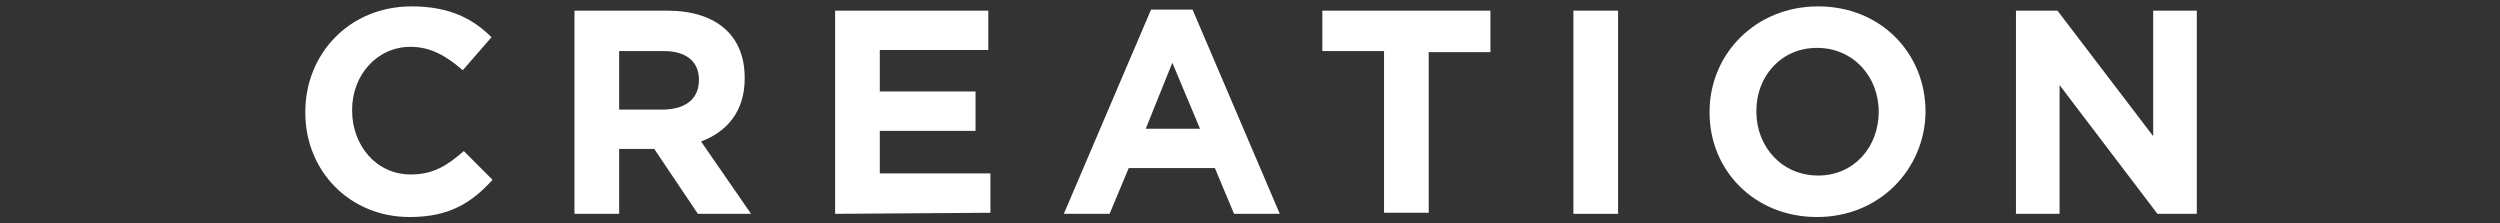
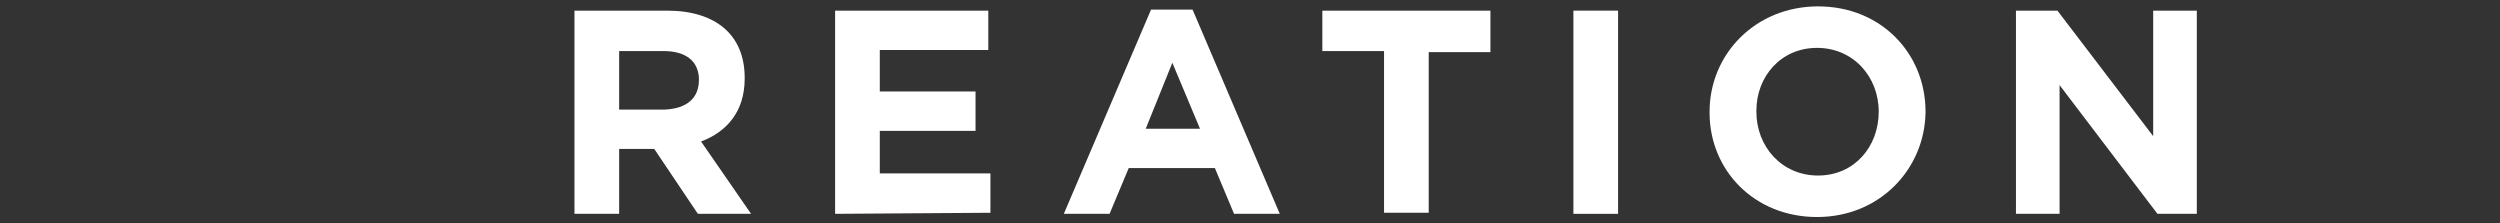
<svg xmlns="http://www.w3.org/2000/svg" version="1.1" id="レイヤー_1" x="0px" y="0px" viewBox="0 0 235 21" style="enable-background:new 0 0 235 21;" xml:space="preserve">
  <rect x="0" y="0" width="235" height="21" fill="#333333" stroke="none" />
  <style type="text/css">
	.st0{fill:#FFFFFF;}
</style>
  <g>
    <g>
-       <path class="st0" d="M38.5,20.4c-5.6,0-9.8-4.3-9.8-9.8v-0.1c0-5.4,4.1-9.9,10-9.9c3.6,0,5.8,1.2,7.5,2.9l-2.7,3.1    c-1.5-1.3-3-2.2-4.9-2.2c-3.2,0-5.5,2.7-5.5,5.9v0.1c0,3.3,2.3,6,5.5,6c2.2,0,3.5-0.9,5-2.2l2.7,2.7    C44.3,19.1,42.2,20.4,38.5,20.4z" />
-       <path class="st0" d="M65.6,20.1L61.5,14h-3.3v6.1H54V1h8.7C67.3,1,70,3.3,70,7.3v0.1c0,3.1-1.7,5-4.1,5.9l4.7,6.8L65.6,20.1    L65.6,20.1z M65.7,7.5c0-1.8-1.3-2.7-3.3-2.7h-4.2v5.5h4.3C64.6,10.2,65.7,9.2,65.7,7.5L65.7,7.5L65.7,7.5z" />
+       <path class="st0" d="M65.6,20.1L61.5,14h-3.3v6.1H54V1h8.7C67.3,1,70,3.3,70,7.3v0.1c0,3.1-1.7,5-4.1,5.9l4.7,6.8L65.6,20.1    L65.6,20.1z M65.7,7.5c0-1.8-1.3-2.7-3.3-2.7h-4.2v5.5h4.3C64.6,10.2,65.7,9.2,65.7,7.5L65.7,7.5L65.7,7.5" />
      <path class="st0" d="M78.5,20.1V1h14.4v3.7H82.7v3.9h9v3.7h-9v4h10.4v3.7L78.5,20.1L78.5,20.1z" />
      <path class="st0" d="M116,20.1l-1.8-4.3h-8.1l-1.8,4.3h-4.3l8.2-19.2h3.9l8.2,19.2H116z M110.2,5.9l-2.5,6.2h5.1L110.2,5.9z" />
      <path class="st0" d="M134.3,4.8v15.2h-4.2V4.8h-5.8V1h15.8v3.9H134.3z" />
      <path class="st0" d="M147.9,20.1V1h4.2v19.1H147.9z" />
      <path class="st0" d="M170.8,20.4c-5.9,0-10.1-4.4-10.1-9.8v-0.1c0-5.4,4.3-9.9,10.2-9.9S181,5,181,10.5v0.1    C180.9,15.9,176.7,20.4,170.8,20.4z M176.6,10.5c0-3.3-2.4-6-5.8-6s-5.7,2.7-5.7,5.9v0.1c0,3.3,2.4,6,5.8,6S176.6,13.8,176.6,10.5    L176.6,10.5z" />
      <path class="st0" d="M202.8,20.1l-9.2-12.1v12.1h-4.1V1h3.9l9,11.8V1h4.1v19.1H202.8z" />
    </g>
  </g>
</svg>